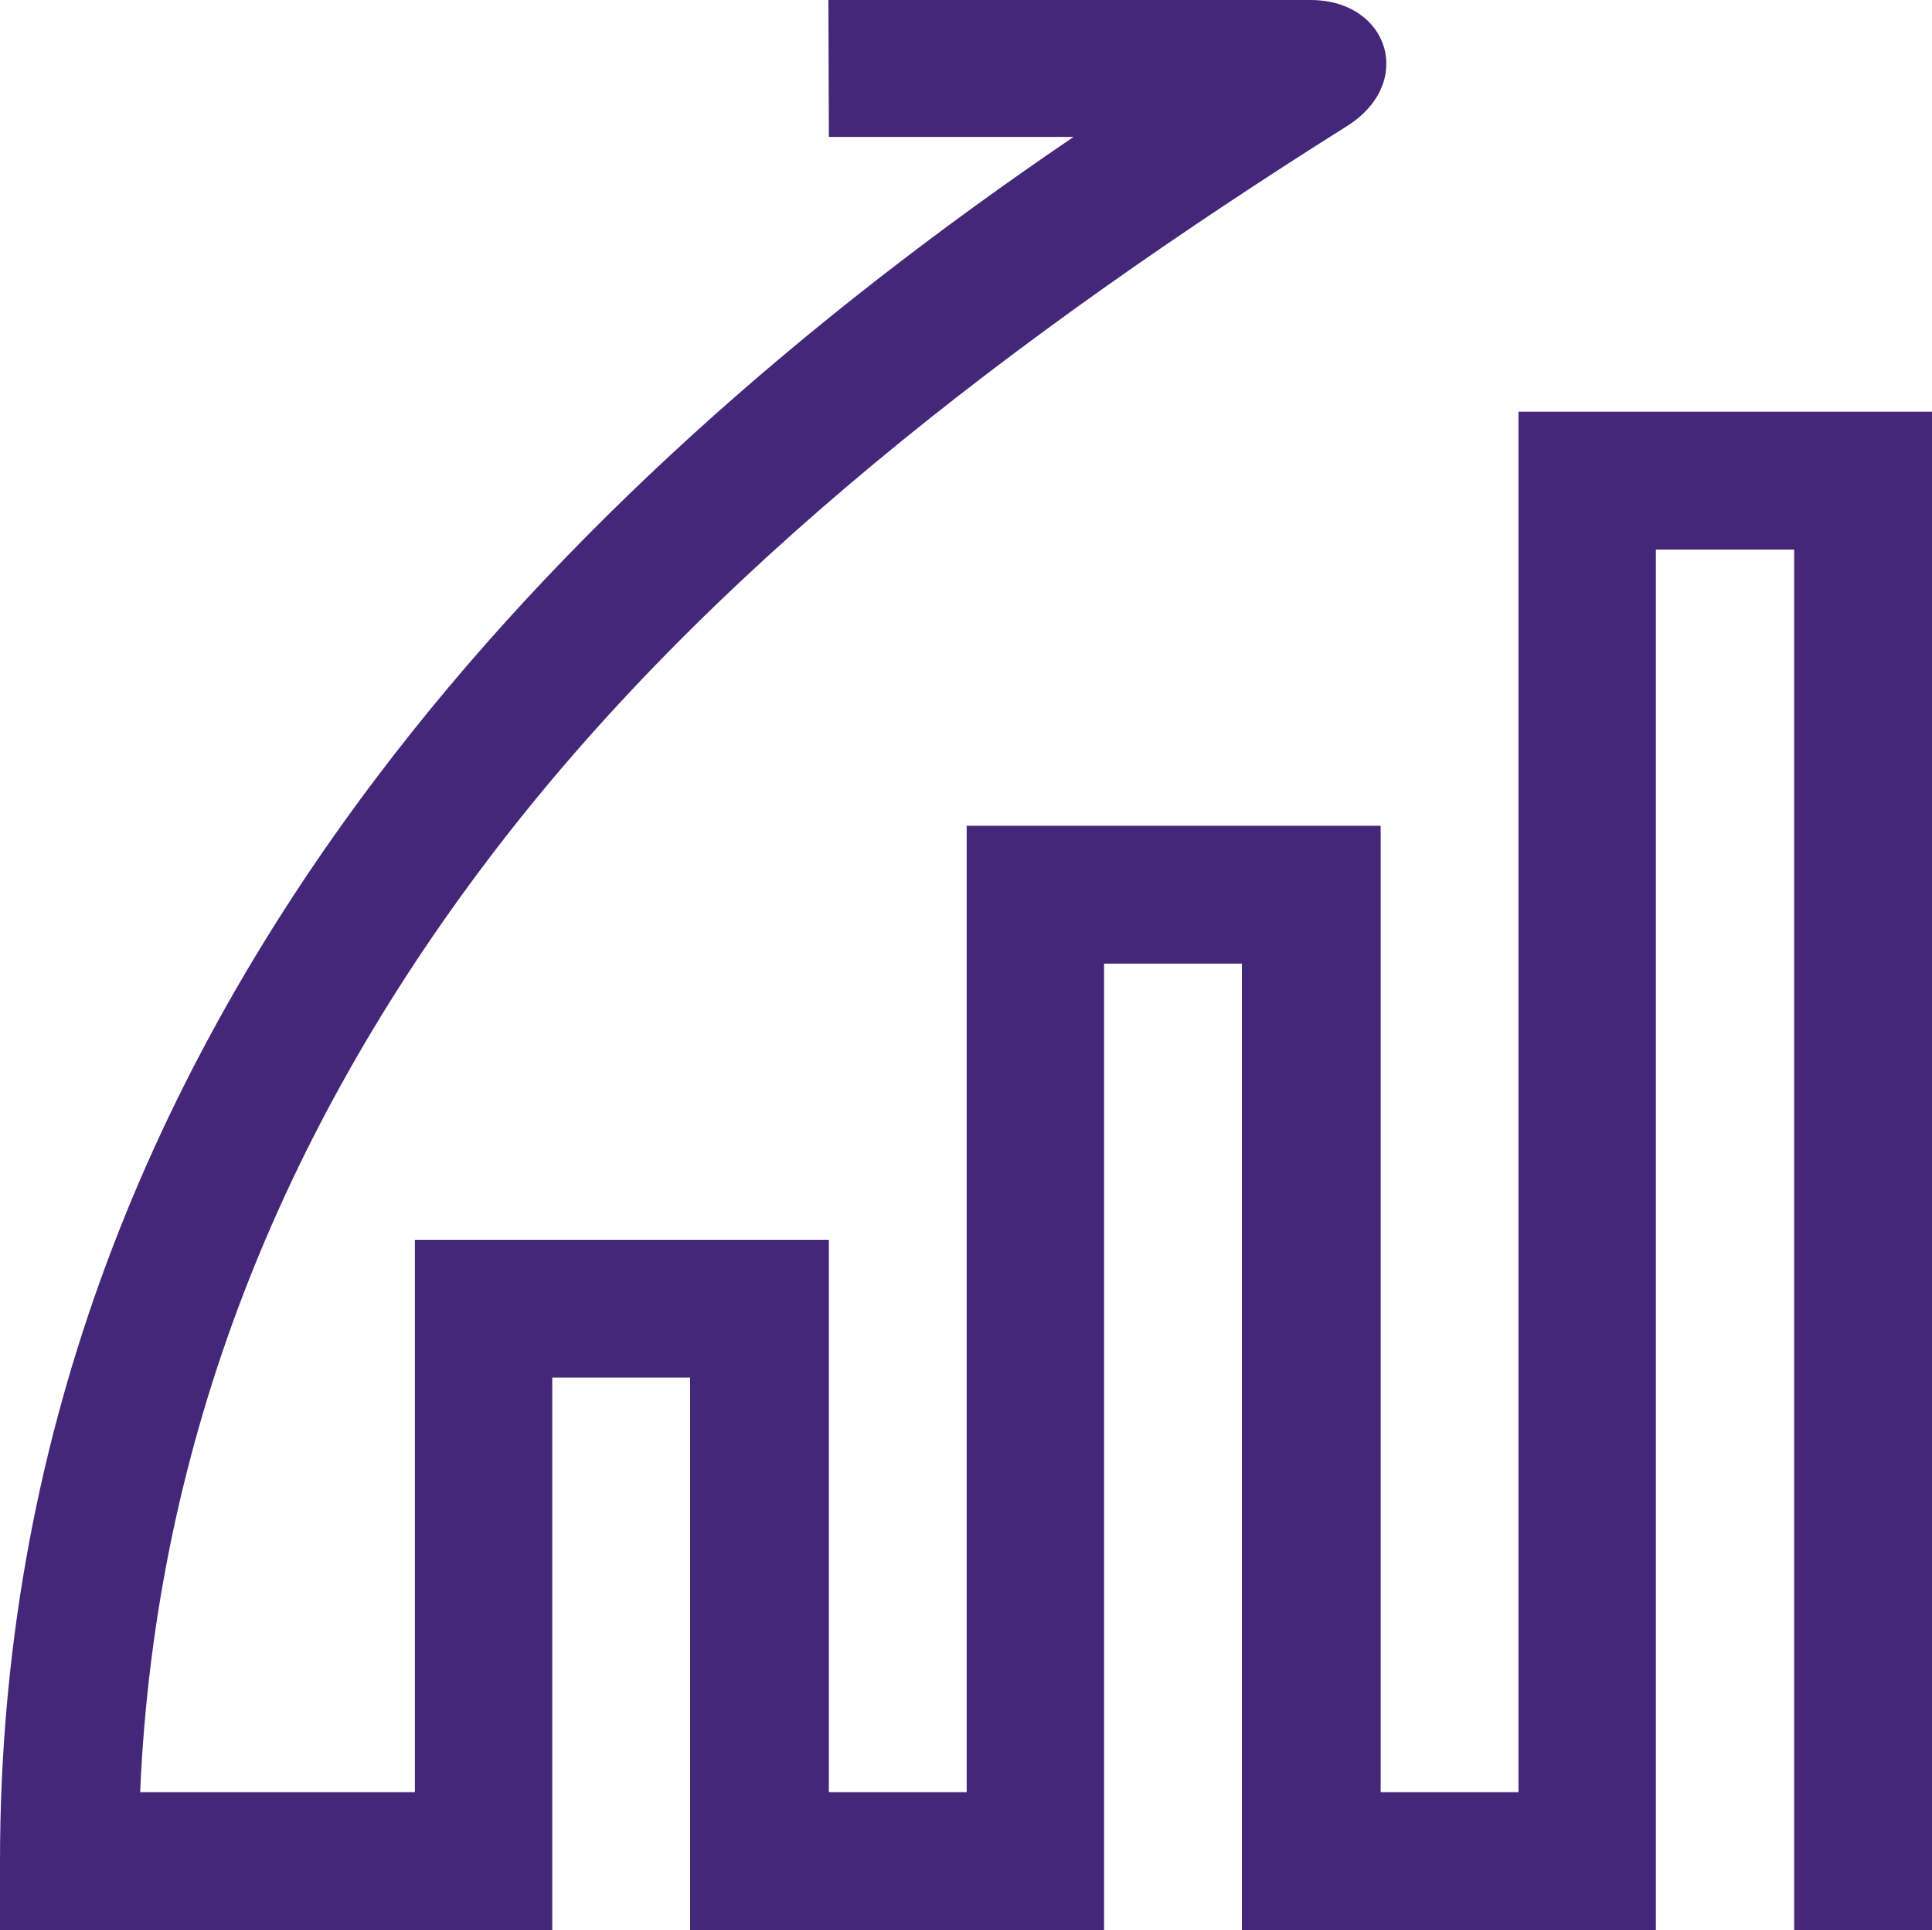
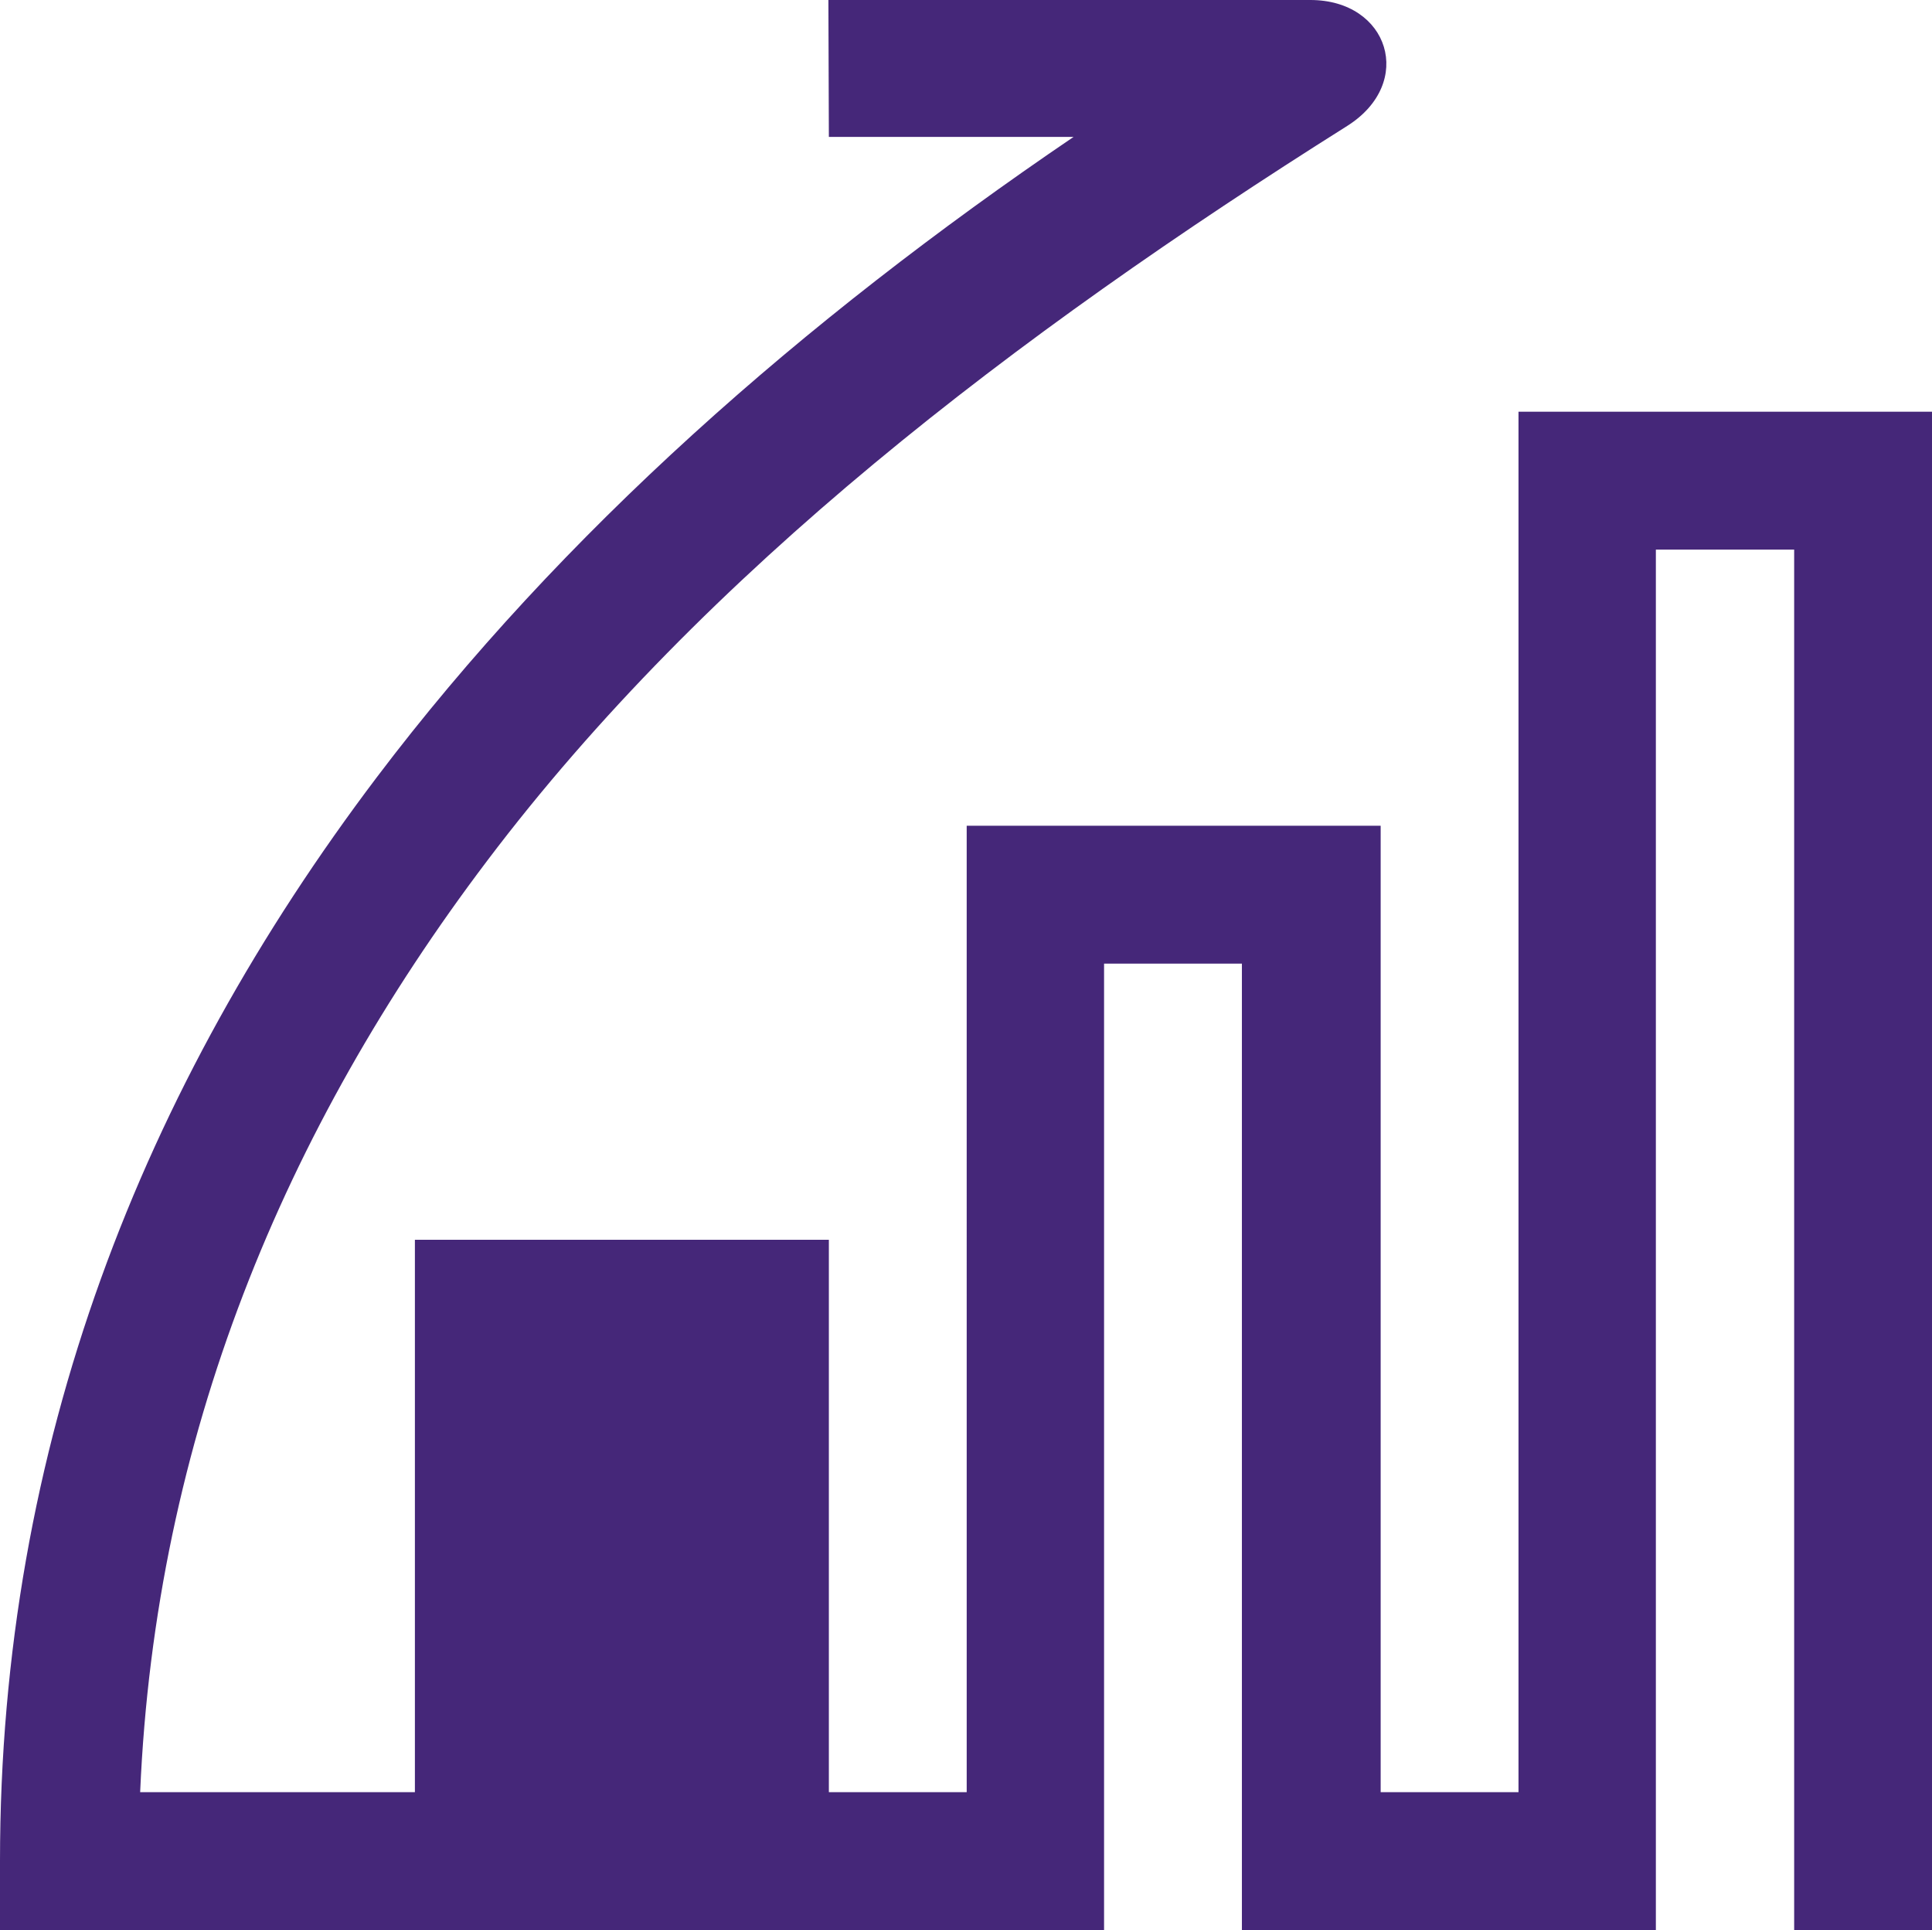
<svg xmlns="http://www.w3.org/2000/svg" id="Camada_2" viewBox="0 0 41.77 41.72">
  <defs>
    <style>.cls-1{fill:#452779;}</style>
  </defs>
  <g id="Camada_1-2">
-     <path class="cls-1" d="M38.79,41.72V11.88h-2.99v29.84h-8.95V20.83h-2.98v20.89H14.92v-11.94h-2.98v11.94H0v-1.49c0-9,3.1-16.75,8.14-23.42,4-5.29,9.22-9.88,15.07-13.85h-5.29s-.01-2.96-.01-2.96h10.42c1.7,0,2.27,1.79,.8,2.72-7.21,4.54-13.87,9.63-18.6,15.89-4.38,5.79-7.17,12.47-7.5,20.13h5.94v-11.94h8.95v11.94h2.98V17.85h8.95v20.89h2.98V8.9h8.95V41.72h-2.98Z" />
+     <path class="cls-1" d="M38.79,41.72V11.88h-2.99v29.84h-8.95V20.83h-2.98v20.89H14.92v-11.94v11.94H0v-1.49c0-9,3.1-16.75,8.14-23.42,4-5.29,9.22-9.88,15.07-13.85h-5.29s-.01-2.96-.01-2.96h10.42c1.7,0,2.27,1.79,.8,2.72-7.21,4.54-13.87,9.63-18.6,15.89-4.38,5.79-7.17,12.47-7.5,20.13h5.94v-11.94h8.95v11.94h2.98V17.85h8.95v20.89h2.98V8.9h8.95V41.72h-2.98Z" />
  </g>
</svg>